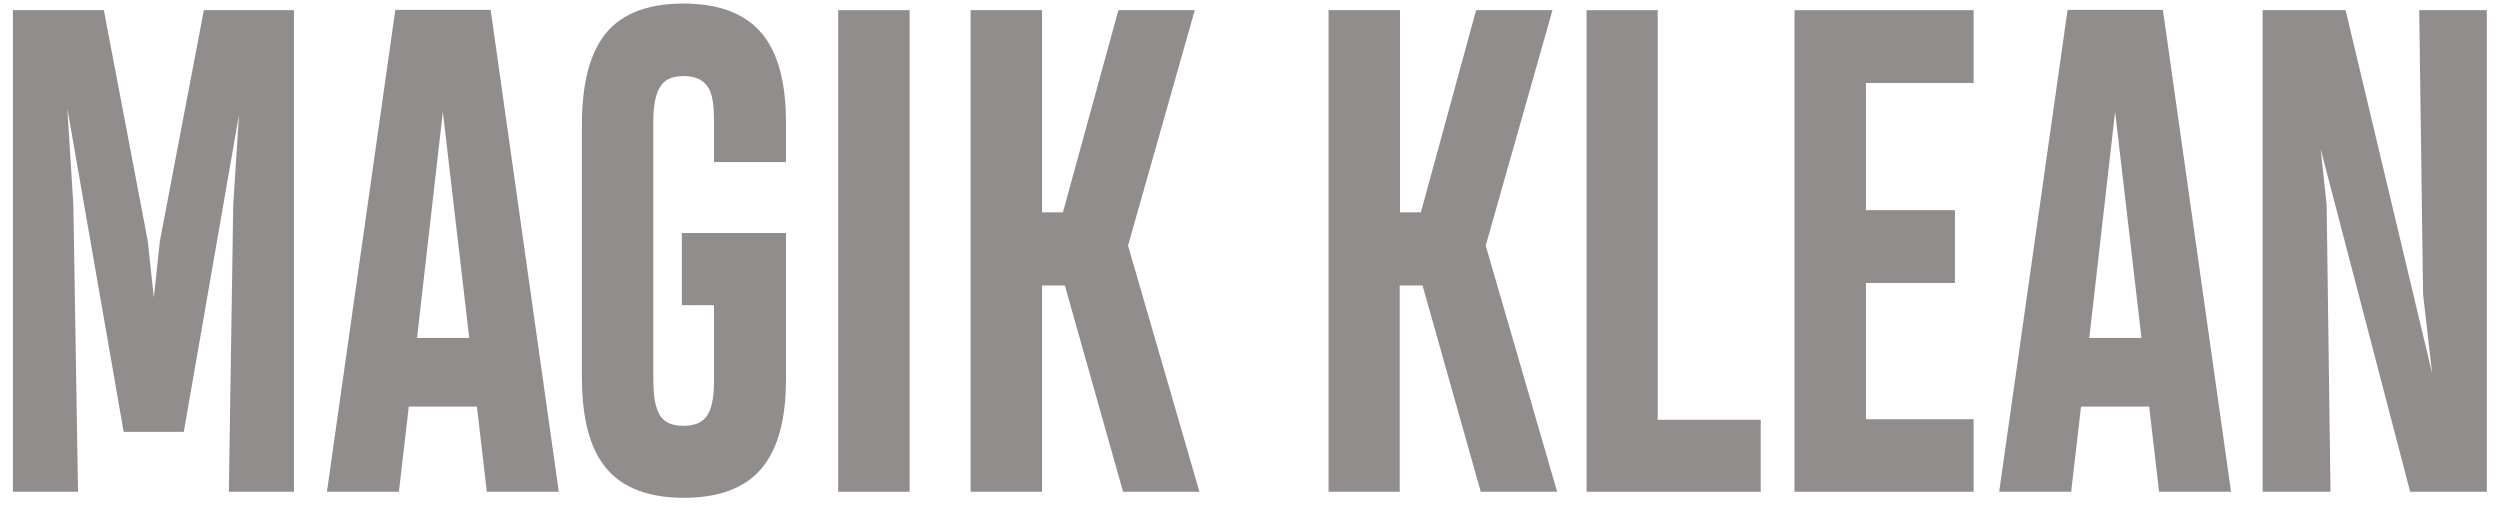
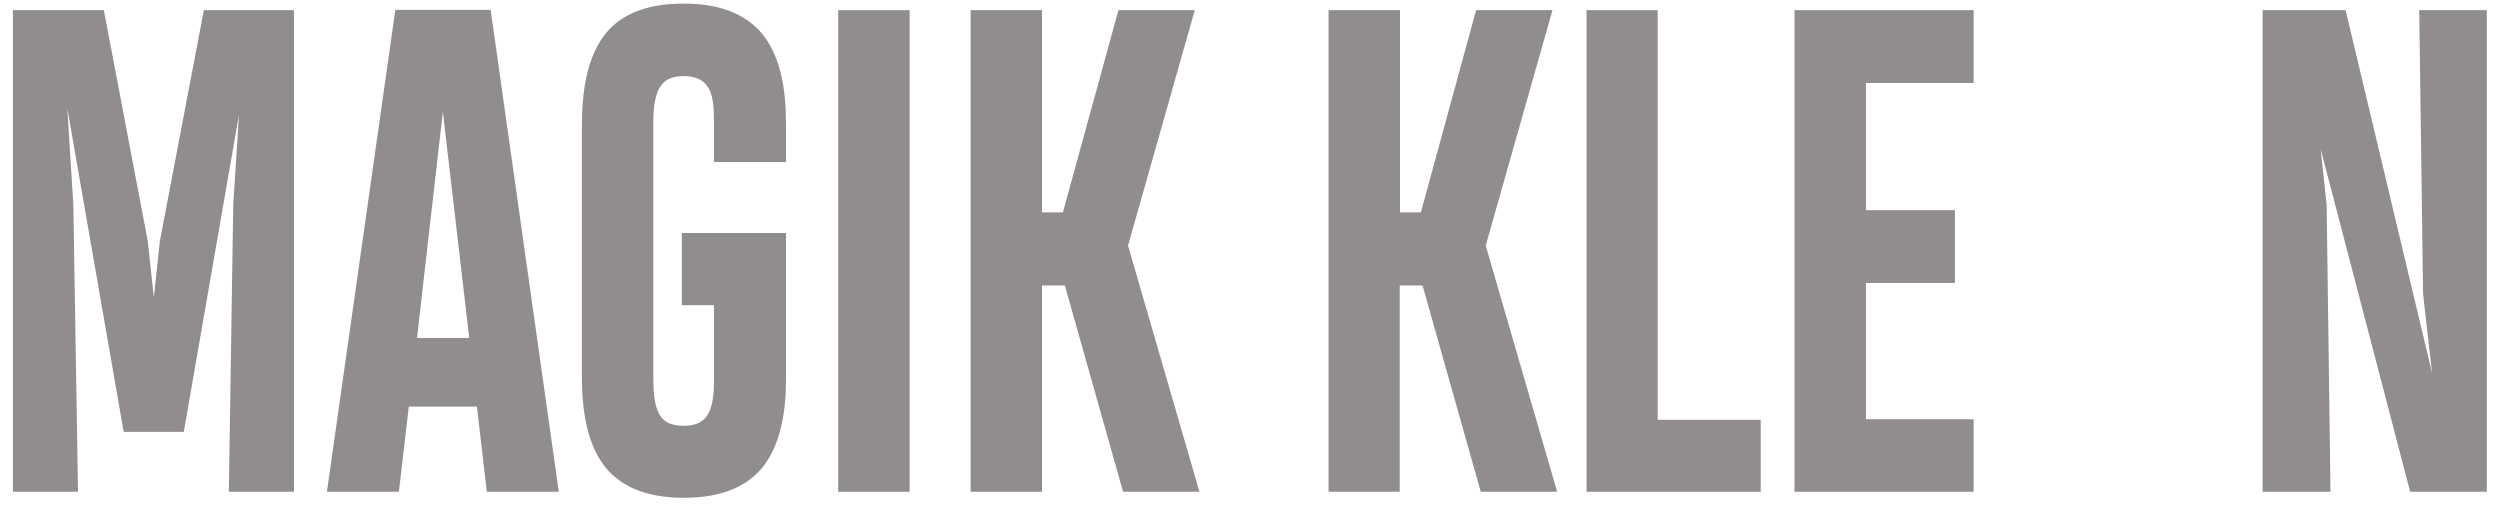
<svg xmlns="http://www.w3.org/2000/svg" width="91" height="19" viewBox="0 0 91 19" fill="none">
  <g id="Camada_1" clip-path="url(#clip0_4093_2531)">
    <path id="Vector" d="M4.5 15.71L2.45 3.94L2.67 7.46L2.84 17.9H0.47V0.37H3.78L5.38 8.78L5.6 10.83L5.82 8.77L7.42 0.37H10.7V17.9H8.33L8.49 7.45L8.7 4.17L6.69 15.72H4.5V15.71Z" fill="#918D8C" />
    <path id="Vector_2" d="M14.53 17.9H11.9L14.39 0.36H17.86L20.34 17.9H17.72L17.36 14.8H14.88L14.52 17.9H14.53ZM16.12 4.07L15.18 12.3H17.08L16.12 4.07Z" fill="#918D8C" />
    <path id="Vector_3" d="M24.82 11.1V8.48H28.61V13.8C28.61 15.04 28.4 16.13 27.84 16.9C27.28 17.67 26.33 18.12 24.89 18.12C23.45 18.12 22.49 17.66 21.94 16.88C21.38 16.1 21.18 14.99 21.18 13.66V4.61C21.18 3.27 21.38 2.16 21.94 1.36C22.49 0.58 23.43 0.13 24.89 0.13C26.35 0.13 27.29 0.6 27.85 1.37C28.41 2.15 28.61 3.24 28.61 4.48V5.9H25.99V4.52C25.99 4 25.97 3.54 25.81 3.24C25.65 2.94 25.36 2.77 24.89 2.77C24.42 2.77 24.16 2.92 24 3.21C23.84 3.5 23.78 3.92 23.78 4.48V13.67C23.78 14.23 23.81 14.68 23.96 15C24.1 15.32 24.37 15.5 24.88 15.5C25.34 15.5 25.62 15.35 25.78 15.06C25.94 14.77 25.99 14.36 25.99 13.8V11.11H24.81L24.82 11.1Z" fill="#918D8C" />
    <path id="Vector_4" d="M33.11 17.9H30.51V0.37H33.11V17.9Z" fill="#918D8C" />
    <path id="Vector_5" d="M37.93 17.9H35.33V0.37H37.93V7.73H38.69L40.71 0.37H43.49L41.06 8.94L43.66 17.9H40.88L38.76 10.39H37.93V17.9Z" fill="#918D8C" />
    <path id="Vector_6" d="M50.96 17.9H48.36V0.37H50.96V7.73H51.72L53.73 0.37H56.51L54.08 8.94L56.68 17.9H53.9L51.78 10.39H50.95V17.9H50.96Z" fill="#918D8C" />
    <path id="Vector_7" d="M64.09 17.9H57.75V0.37H60.34V15.28H64.09V17.9Z" fill="#918D8C" />
    <path id="Vector_8" d="M71.84 17.9H65.32V0.37H71.84V3.02H67.92V7.65H71.16V10.3H67.92V15.26H71.84V17.9Z" fill="#918D8C" />
-     <path id="Vector_9" d="M75.4 17.9H72.77L75.26 0.36H78.73L81.21 17.9H78.59L78.23 14.8H75.75L75.39 17.9H75.4ZM76.99 4.07L76.05 12.3H77.95L76.99 4.07Z" fill="#918D8C" />
    <path id="Vector_10" d="M84.81 17.9H82.36V0.37H85.38L88.53 13.59L88.2 10.71L88.06 0.37H90.52V17.9H87.73L84.47 5.42L84.69 7.45L84.83 17.9H84.81Z" fill="#918D8C" />
  </g>
  <defs>
    <clipPath id="clip0_4093_2531">
      <rect width="90.04" height="18" fill="white" transform="translate(0.47 0.13)" />
    </clipPath>
  </defs>
</svg>